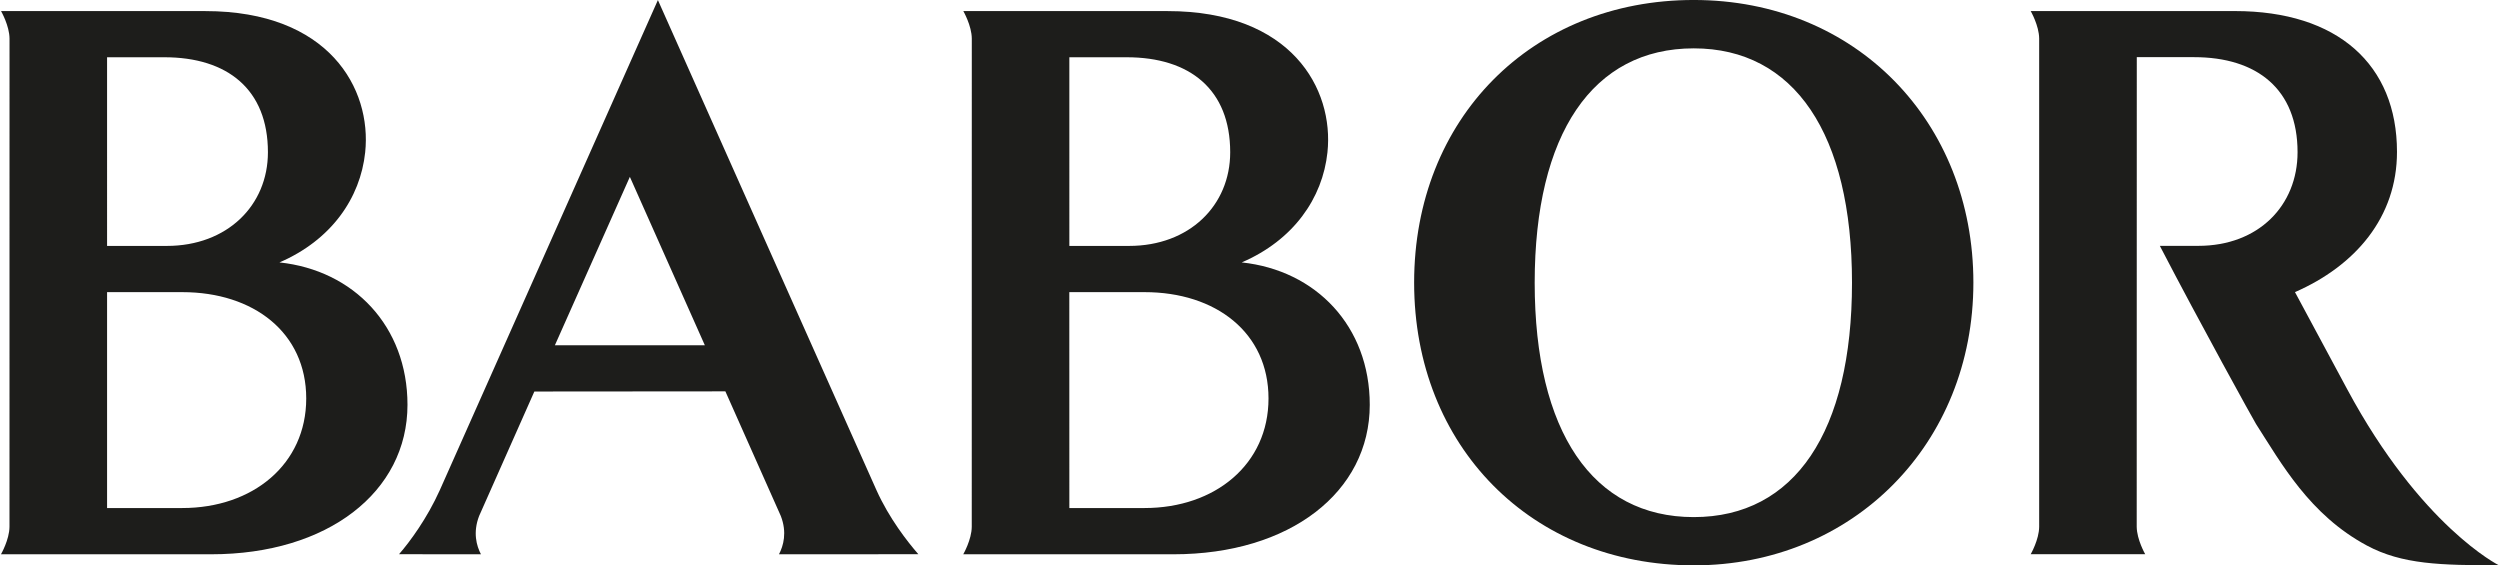
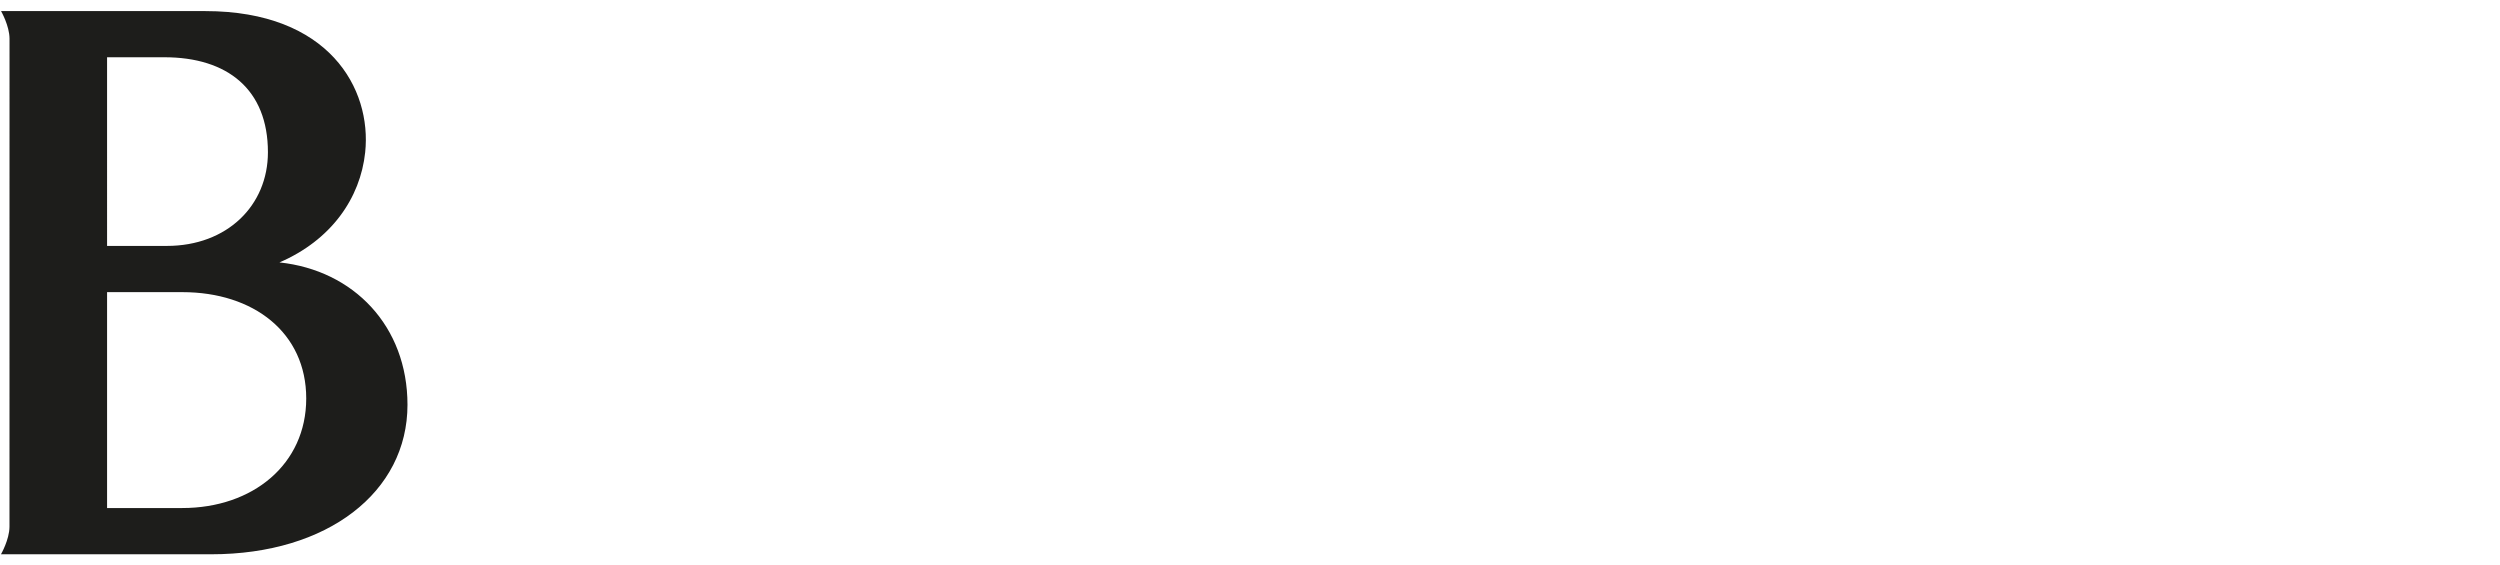
<svg xmlns="http://www.w3.org/2000/svg" id="Ebene_1" version="1.1" viewBox="0 0 600 135.688">
  <defs>
    <style>
      .st0 {
        fill: #1d1d1b;
      }
    </style>
  </defs>
-   <path class="st0" d="M563.314,93.393c-1.285-2.397-12.52-23.286-12.52-23.286,14.485-6.337,24.484-17.946,24.484-33.658,0-20.908-14.207-33.793-38.893-33.793h-49.016s2.004,3.48,2.032,6.576v117.215c-.029,3.096-2.032,6.567-2.032,6.567h27.485s-2.004-3.48-2.042-6.576l.019-112.719h13.747c15.118,0,24.839,7.698,24.839,22.806,0,12.76-9.328,22.48-23.823,22.48h-9.232c9.711,18.703,22.596,41.999,23.075,42.737,6.078,9.452,12.836,21.781,26.603,29.181,8.475,4.563,17.821,4.745,31.693,4.745,0,0-18.713-9.309-36.419-42.277" />
-   <path class="st0" d="M406.498,135.684c-38.873,0-67.106-28.52-67.106-67.854S367.605-.004,406.498-.004C445.4-.004,473.613,29.178,473.613,67.831c0,38.663-28.846,67.854-67.115,67.854M406.498,11.605c-24.254,0-38.174,20.515-38.174,56.254s13.92,56.244,38.174,56.244c24.254,0,37.982-20.506,37.982-56.244s-13.843-56.254-37.982-56.254" />
  <path class="st0" d="M43.748,121.928h-18.051v-51.815h18.051c17.16,0,29.747,9.75,29.747,25.519,0,15.779-12.798,26.296-29.747,26.296M25.697,13.743h13.766c15.108,0,24.839,7.698,24.839,22.797,0,12.769-9.778,22.48-24.273,22.48h-14.332V13.743ZM67.063,62.98c12.405-5.33,19.422-15.406,20.582-26.43,1.601-15.252-8.666-33.888-38.385-33.888H.254s2.013,3.499,2.032,6.605l-.01,117.157c-.019,3.106-2.042,6.605-2.042,6.605h50.454c27.983,0,47.108-14.955,47.108-35.873,0-18.866-12.904-32.288-30.735-34.176" />
-   <path class="st0" d="M133.173,82.863l17.994-40.417,17.994,40.417h-35.988ZM220.402,133.011c-2.617-3.01-6.998-8.59-10.056-15.386C208.025,112.486,157.897.016,157.897.016c0,0-50.598,113.745-52.352,117.637-3.058,6.787-7.161,12.347-9.778,15.358l19.662.019c-1.064-2.032-1.965-5.234-.441-9.194l13.258-29.872,45.843-.038,13.306,29.91c1.534,3.959.623,7.161-.441,9.194" />
-   <path class="st0" d="M274.695,121.928h-18.051l-.01-51.815h18.061c17.15,0,29.747,9.75,29.747,25.519,0,15.779-12.788,26.296-29.747,26.296M256.643,13.743h13.766c15.108,0,24.839,7.698,24.839,22.797,0,12.769-9.778,22.48-24.273,22.48h-14.332V13.743ZM298.009,62.98c12.415-5.33,19.422-15.406,20.582-26.43,1.601-15.252-8.666-33.888-38.375-33.888h-49.016s2.013,3.499,2.032,6.605l-.01,117.157c-.019,3.106-2.042,6.605-2.042,6.605h50.454c27.983,0,47.108-14.955,47.108-35.873,0-18.866-12.904-32.288-30.734-34.176" />
</svg>